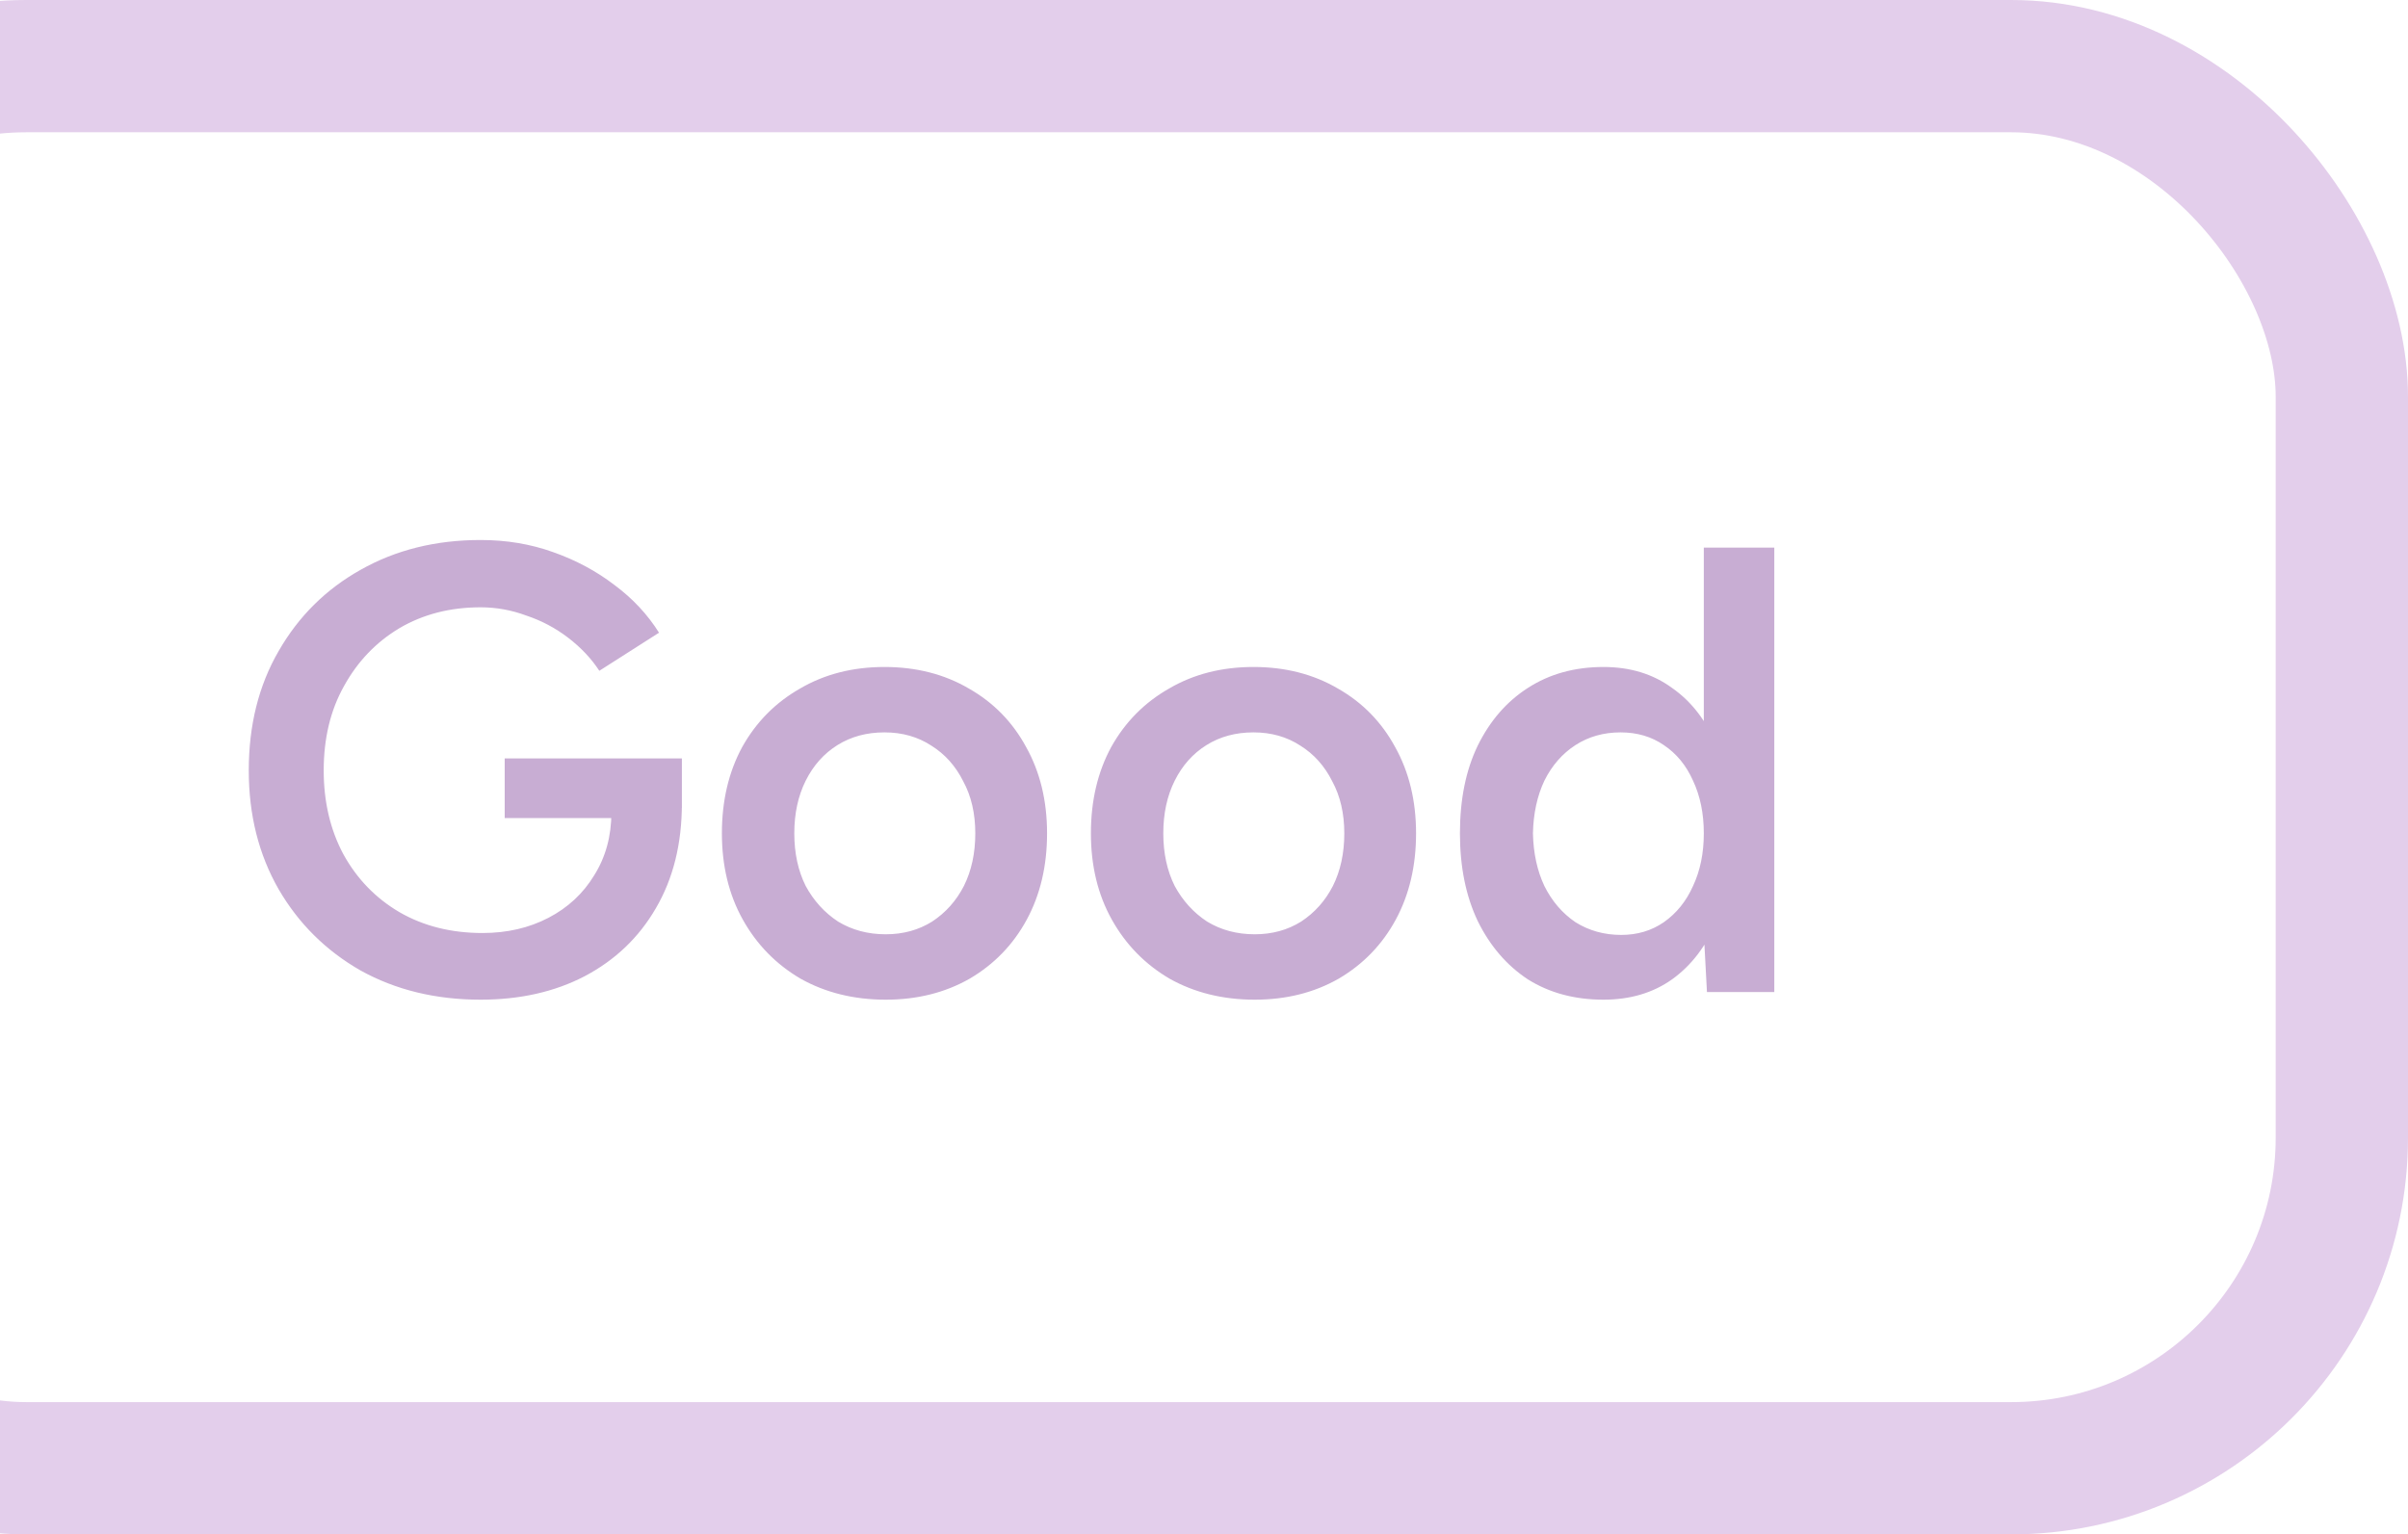
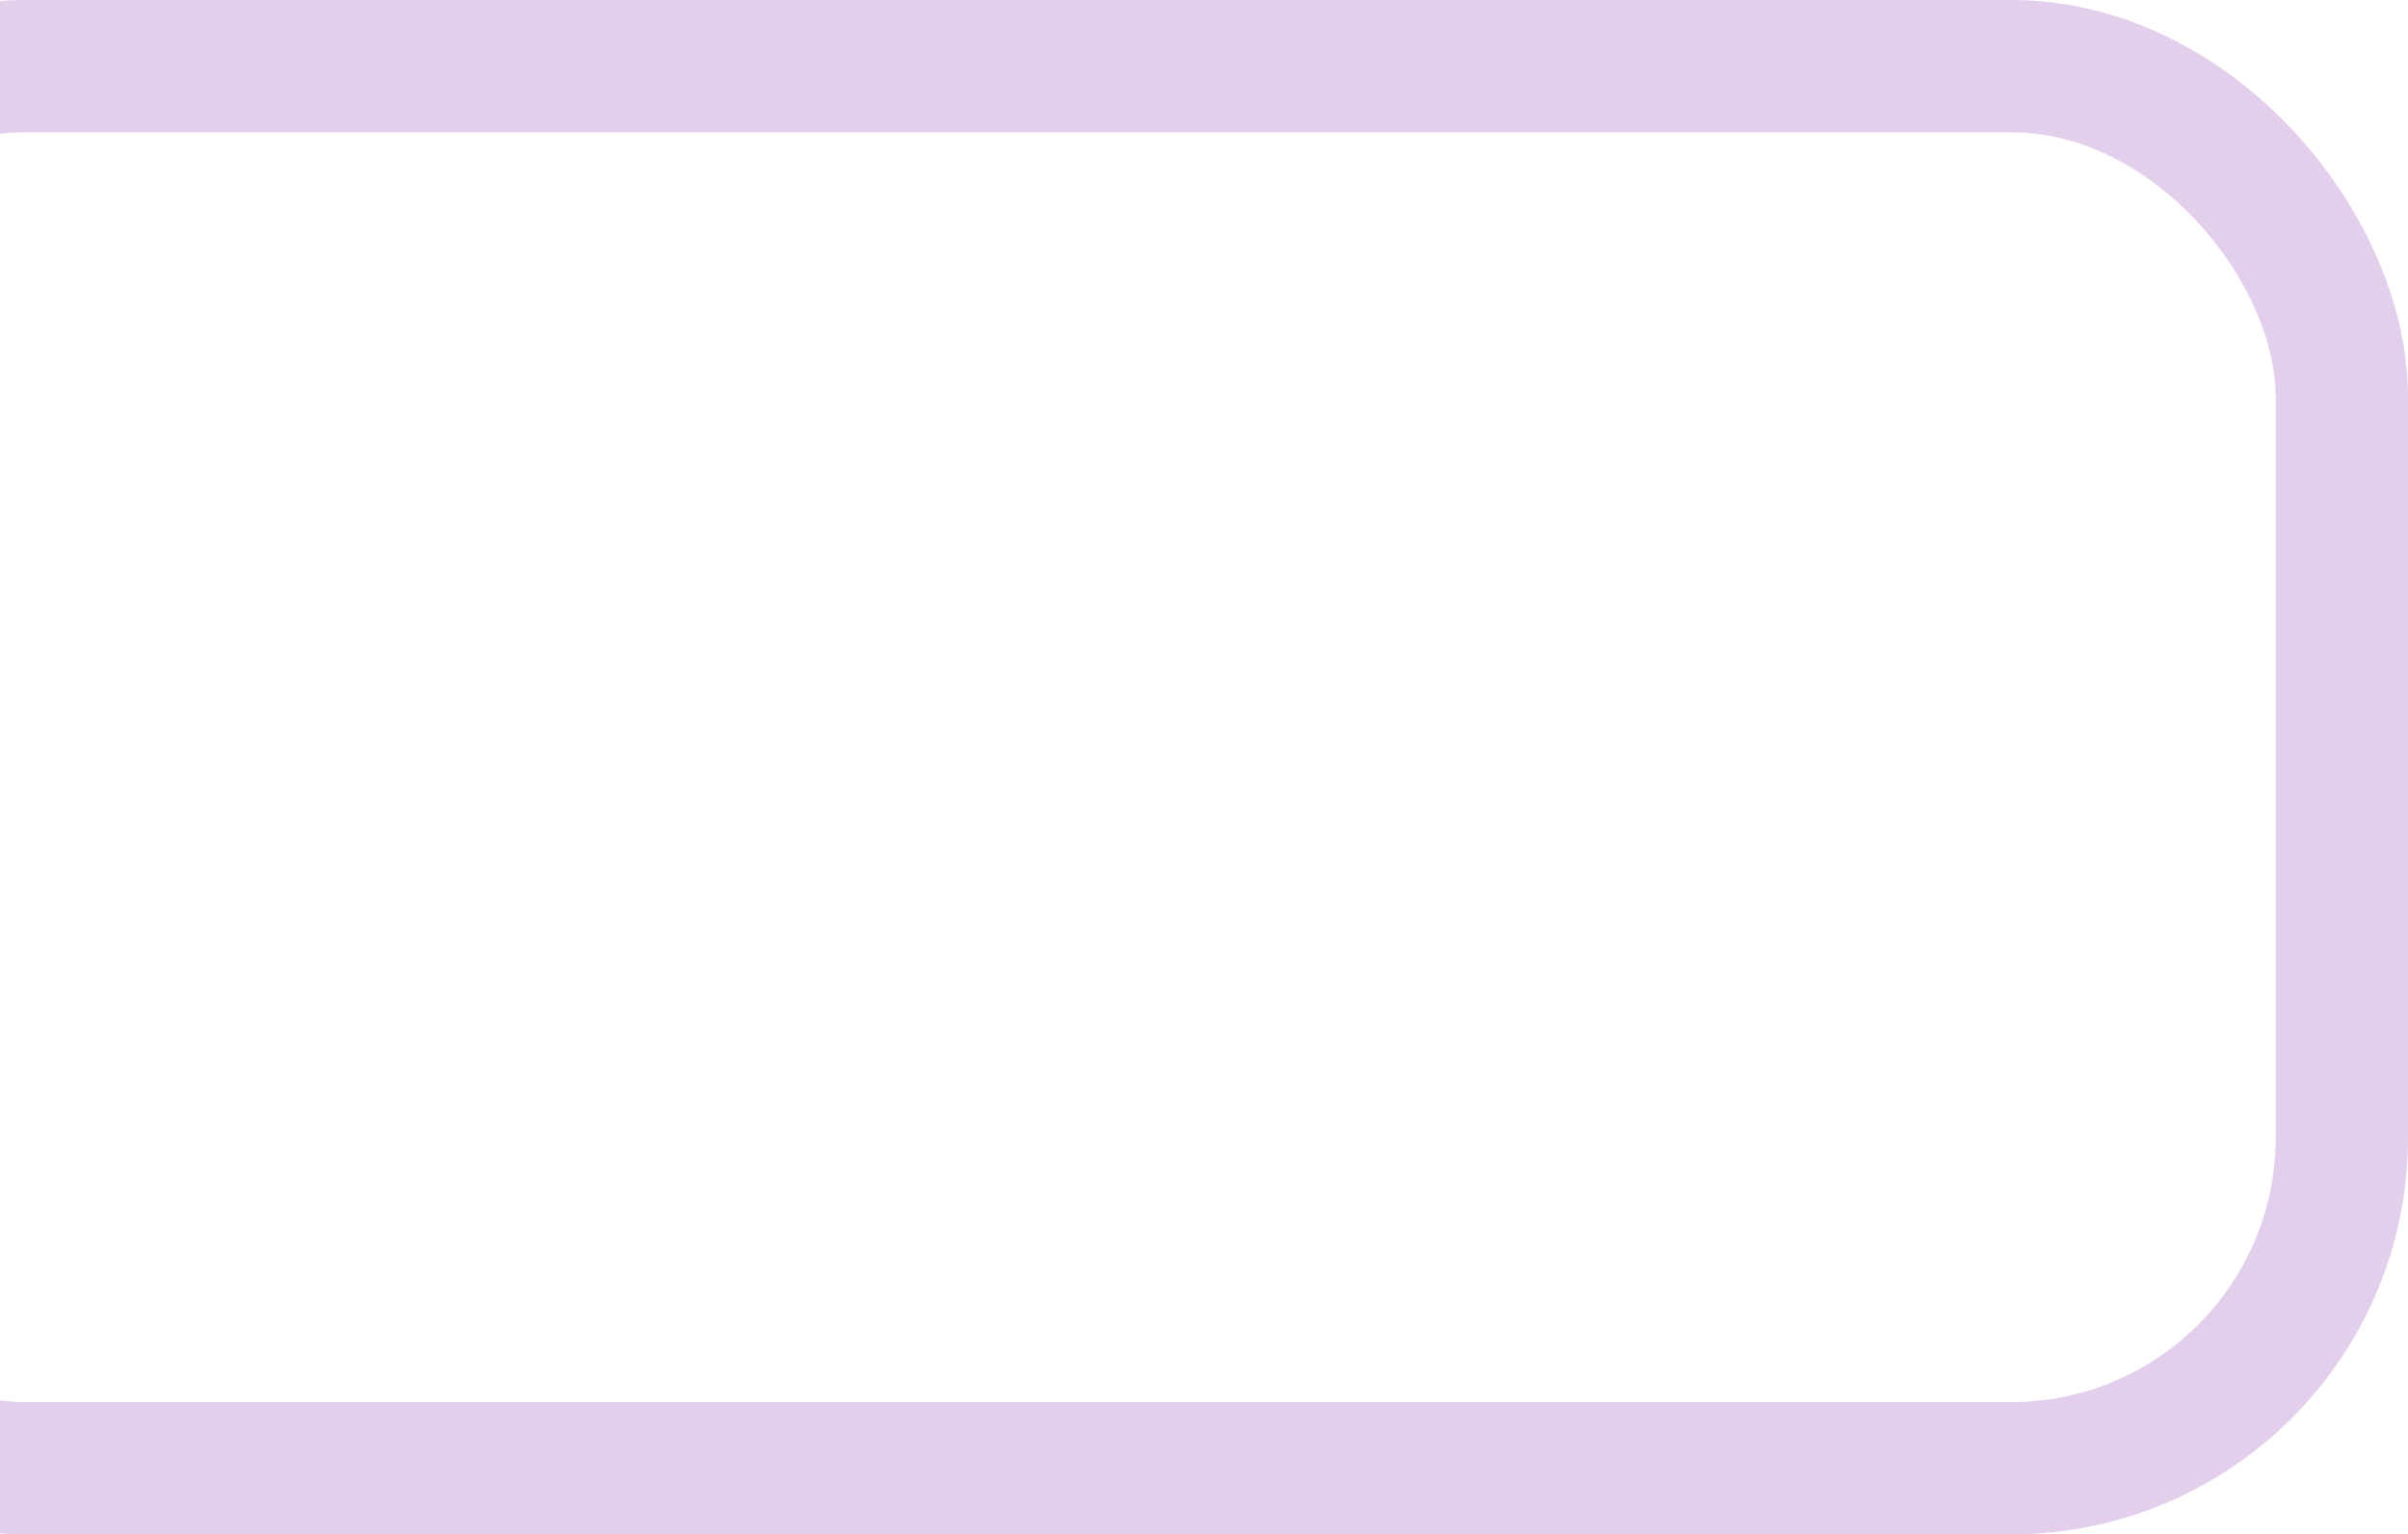
<svg xmlns="http://www.w3.org/2000/svg" width="91" height="58" viewBox="0 0 91 58" fill="none">
  <rect x="-11.5" y="2.5" width="100" height="53" rx="12.5" stroke="#E3CEEB" stroke-width="5" />
-   <path d="M18.161 37.788C16.465 37.788 14.953 37.42 13.625 36.684C12.313 35.932 11.281 34.908 10.529 33.612C9.777 32.3 9.401 30.804 9.401 29.124C9.401 27.412 9.777 25.908 10.529 24.612C11.281 23.3 12.313 22.276 13.625 21.54C14.953 20.788 16.465 20.412 18.161 20.412C19.137 20.412 20.049 20.564 20.897 20.868C21.761 21.172 22.537 21.588 23.225 22.116C23.913 22.628 24.473 23.228 24.905 23.916L22.649 25.356C22.345 24.892 21.953 24.476 21.473 24.108C20.993 23.74 20.465 23.46 19.889 23.268C19.329 23.06 18.753 22.956 18.161 22.956C17.009 22.956 15.985 23.22 15.089 23.748C14.209 24.276 13.513 25.004 13.001 25.932C12.489 26.844 12.233 27.908 12.233 29.124C12.233 30.308 12.481 31.364 12.977 32.292C13.489 33.22 14.193 33.948 15.089 34.476C16.001 35.004 17.049 35.268 18.233 35.268C19.161 35.268 19.993 35.076 20.729 34.692C21.465 34.308 22.041 33.772 22.457 33.084C22.889 32.396 23.105 31.604 23.105 30.708L25.769 30.372C25.769 31.892 25.441 33.212 24.785 34.332C24.145 35.436 23.249 36.292 22.097 36.9C20.961 37.492 19.649 37.788 18.161 37.788ZM19.073 30.924V28.668H25.769V30.54L24.281 30.924H19.073ZM33.473 37.788C32.273 37.788 31.201 37.524 30.257 36.996C29.329 36.452 28.601 35.708 28.073 34.764C27.545 33.82 27.281 32.732 27.281 31.5C27.281 30.268 27.537 29.18 28.049 28.236C28.577 27.292 29.305 26.556 30.233 26.028C31.161 25.484 32.225 25.212 33.425 25.212C34.625 25.212 35.689 25.484 36.617 26.028C37.545 26.556 38.265 27.292 38.777 28.236C39.305 29.18 39.569 30.268 39.569 31.5C39.569 32.732 39.313 33.82 38.801 34.764C38.289 35.708 37.569 36.452 36.641 36.996C35.713 37.524 34.657 37.788 33.473 37.788ZM33.473 35.316C34.129 35.316 34.713 35.156 35.225 34.836C35.737 34.5 36.137 34.052 36.425 33.492C36.713 32.916 36.857 32.252 36.857 31.5C36.857 30.748 36.705 30.092 36.401 29.532C36.113 28.956 35.713 28.508 35.201 28.188C34.689 27.852 34.097 27.684 33.425 27.684C32.753 27.684 32.161 27.844 31.649 28.164C31.137 28.484 30.737 28.932 30.449 29.508C30.161 30.084 30.017 30.748 30.017 31.5C30.017 32.252 30.161 32.916 30.449 33.492C30.753 34.052 31.161 34.5 31.673 34.836C32.201 35.156 32.801 35.316 33.473 35.316ZM47.418 37.788C46.218 37.788 45.146 37.524 44.202 36.996C43.274 36.452 42.546 35.708 42.018 34.764C41.49 33.82 41.226 32.732 41.226 31.5C41.226 30.268 41.482 29.18 41.994 28.236C42.522 27.292 43.25 26.556 44.178 26.028C45.106 25.484 46.17 25.212 47.37 25.212C48.57 25.212 49.634 25.484 50.562 26.028C51.49 26.556 52.21 27.292 52.722 28.236C53.25 29.18 53.514 30.268 53.514 31.5C53.514 32.732 53.258 33.82 52.746 34.764C52.234 35.708 51.514 36.452 50.586 36.996C49.658 37.524 48.602 37.788 47.418 37.788ZM47.418 35.316C48.074 35.316 48.658 35.156 49.17 34.836C49.682 34.5 50.082 34.052 50.37 33.492C50.658 32.916 50.802 32.252 50.802 31.5C50.802 30.748 50.65 30.092 50.346 29.532C50.058 28.956 49.658 28.508 49.146 28.188C48.634 27.852 48.042 27.684 47.37 27.684C46.698 27.684 46.106 27.844 45.594 28.164C45.082 28.484 44.682 28.932 44.394 29.508C44.106 30.084 43.962 30.748 43.962 31.5C43.962 32.252 44.106 32.916 44.394 33.492C44.698 34.052 45.106 34.5 45.618 34.836C46.146 35.156 46.746 35.316 47.418 35.316ZM64.507 37.5L64.388 35.268V20.7H67.052V37.5H64.507ZM60.596 37.788C59.508 37.788 58.556 37.532 57.739 37.02C56.94 36.492 56.307 35.756 55.843 34.812C55.395 33.868 55.172 32.764 55.172 31.5C55.172 30.22 55.395 29.116 55.843 28.188C56.307 27.244 56.94 26.516 57.739 26.004C58.556 25.476 59.508 25.212 60.596 25.212C61.603 25.212 62.468 25.476 63.188 26.004C63.923 26.516 64.484 27.244 64.868 28.188C65.251 29.116 65.444 30.22 65.444 31.5C65.444 32.764 65.251 33.868 64.868 34.812C64.484 35.756 63.923 36.492 63.188 37.02C62.468 37.532 61.603 37.788 60.596 37.788ZM61.267 35.34C61.876 35.34 62.411 35.18 62.876 34.86C63.355 34.524 63.724 34.068 63.98 33.492C64.251 32.916 64.388 32.252 64.388 31.5C64.388 30.748 64.251 30.084 63.98 29.508C63.724 28.932 63.355 28.484 62.876 28.164C62.411 27.844 61.867 27.684 61.243 27.684C60.603 27.684 60.035 27.844 59.539 28.164C59.044 28.484 58.651 28.932 58.364 29.508C58.092 30.084 57.947 30.748 57.931 31.5C57.947 32.252 58.092 32.916 58.364 33.492C58.651 34.068 59.044 34.524 59.539 34.86C60.051 35.18 60.627 35.34 61.267 35.34Z" fill="#C8ADD3" />
</svg>